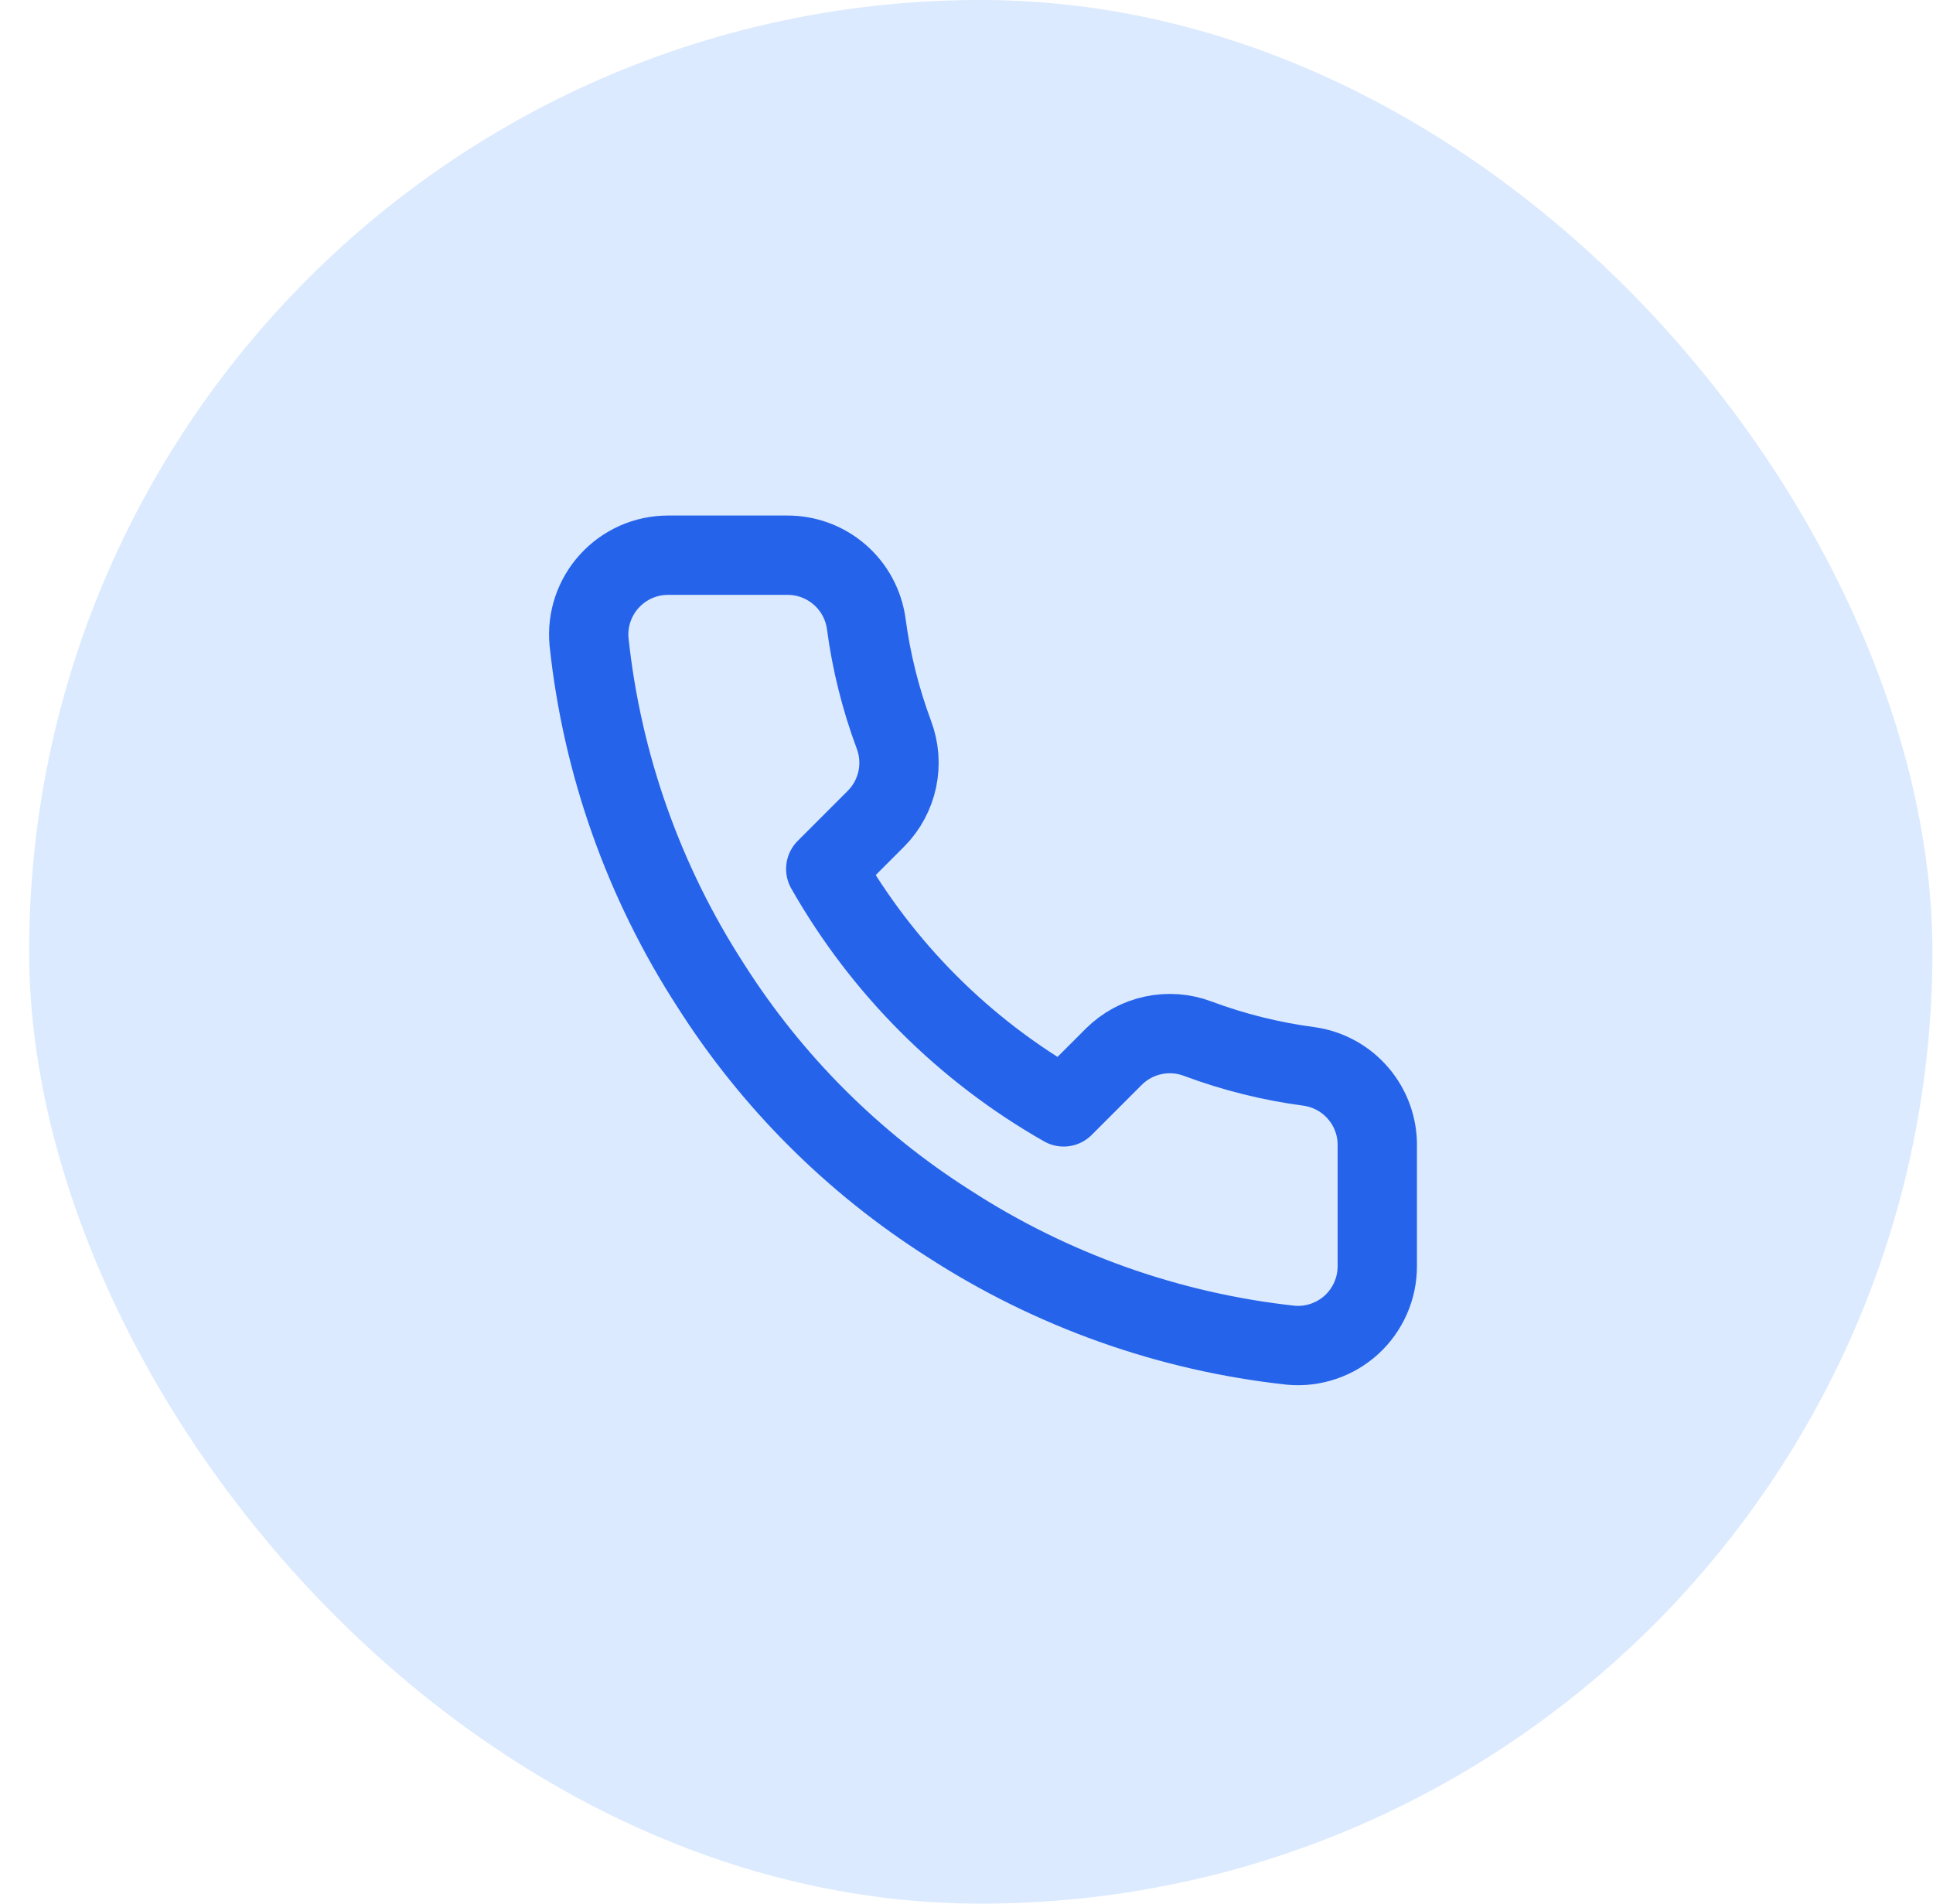
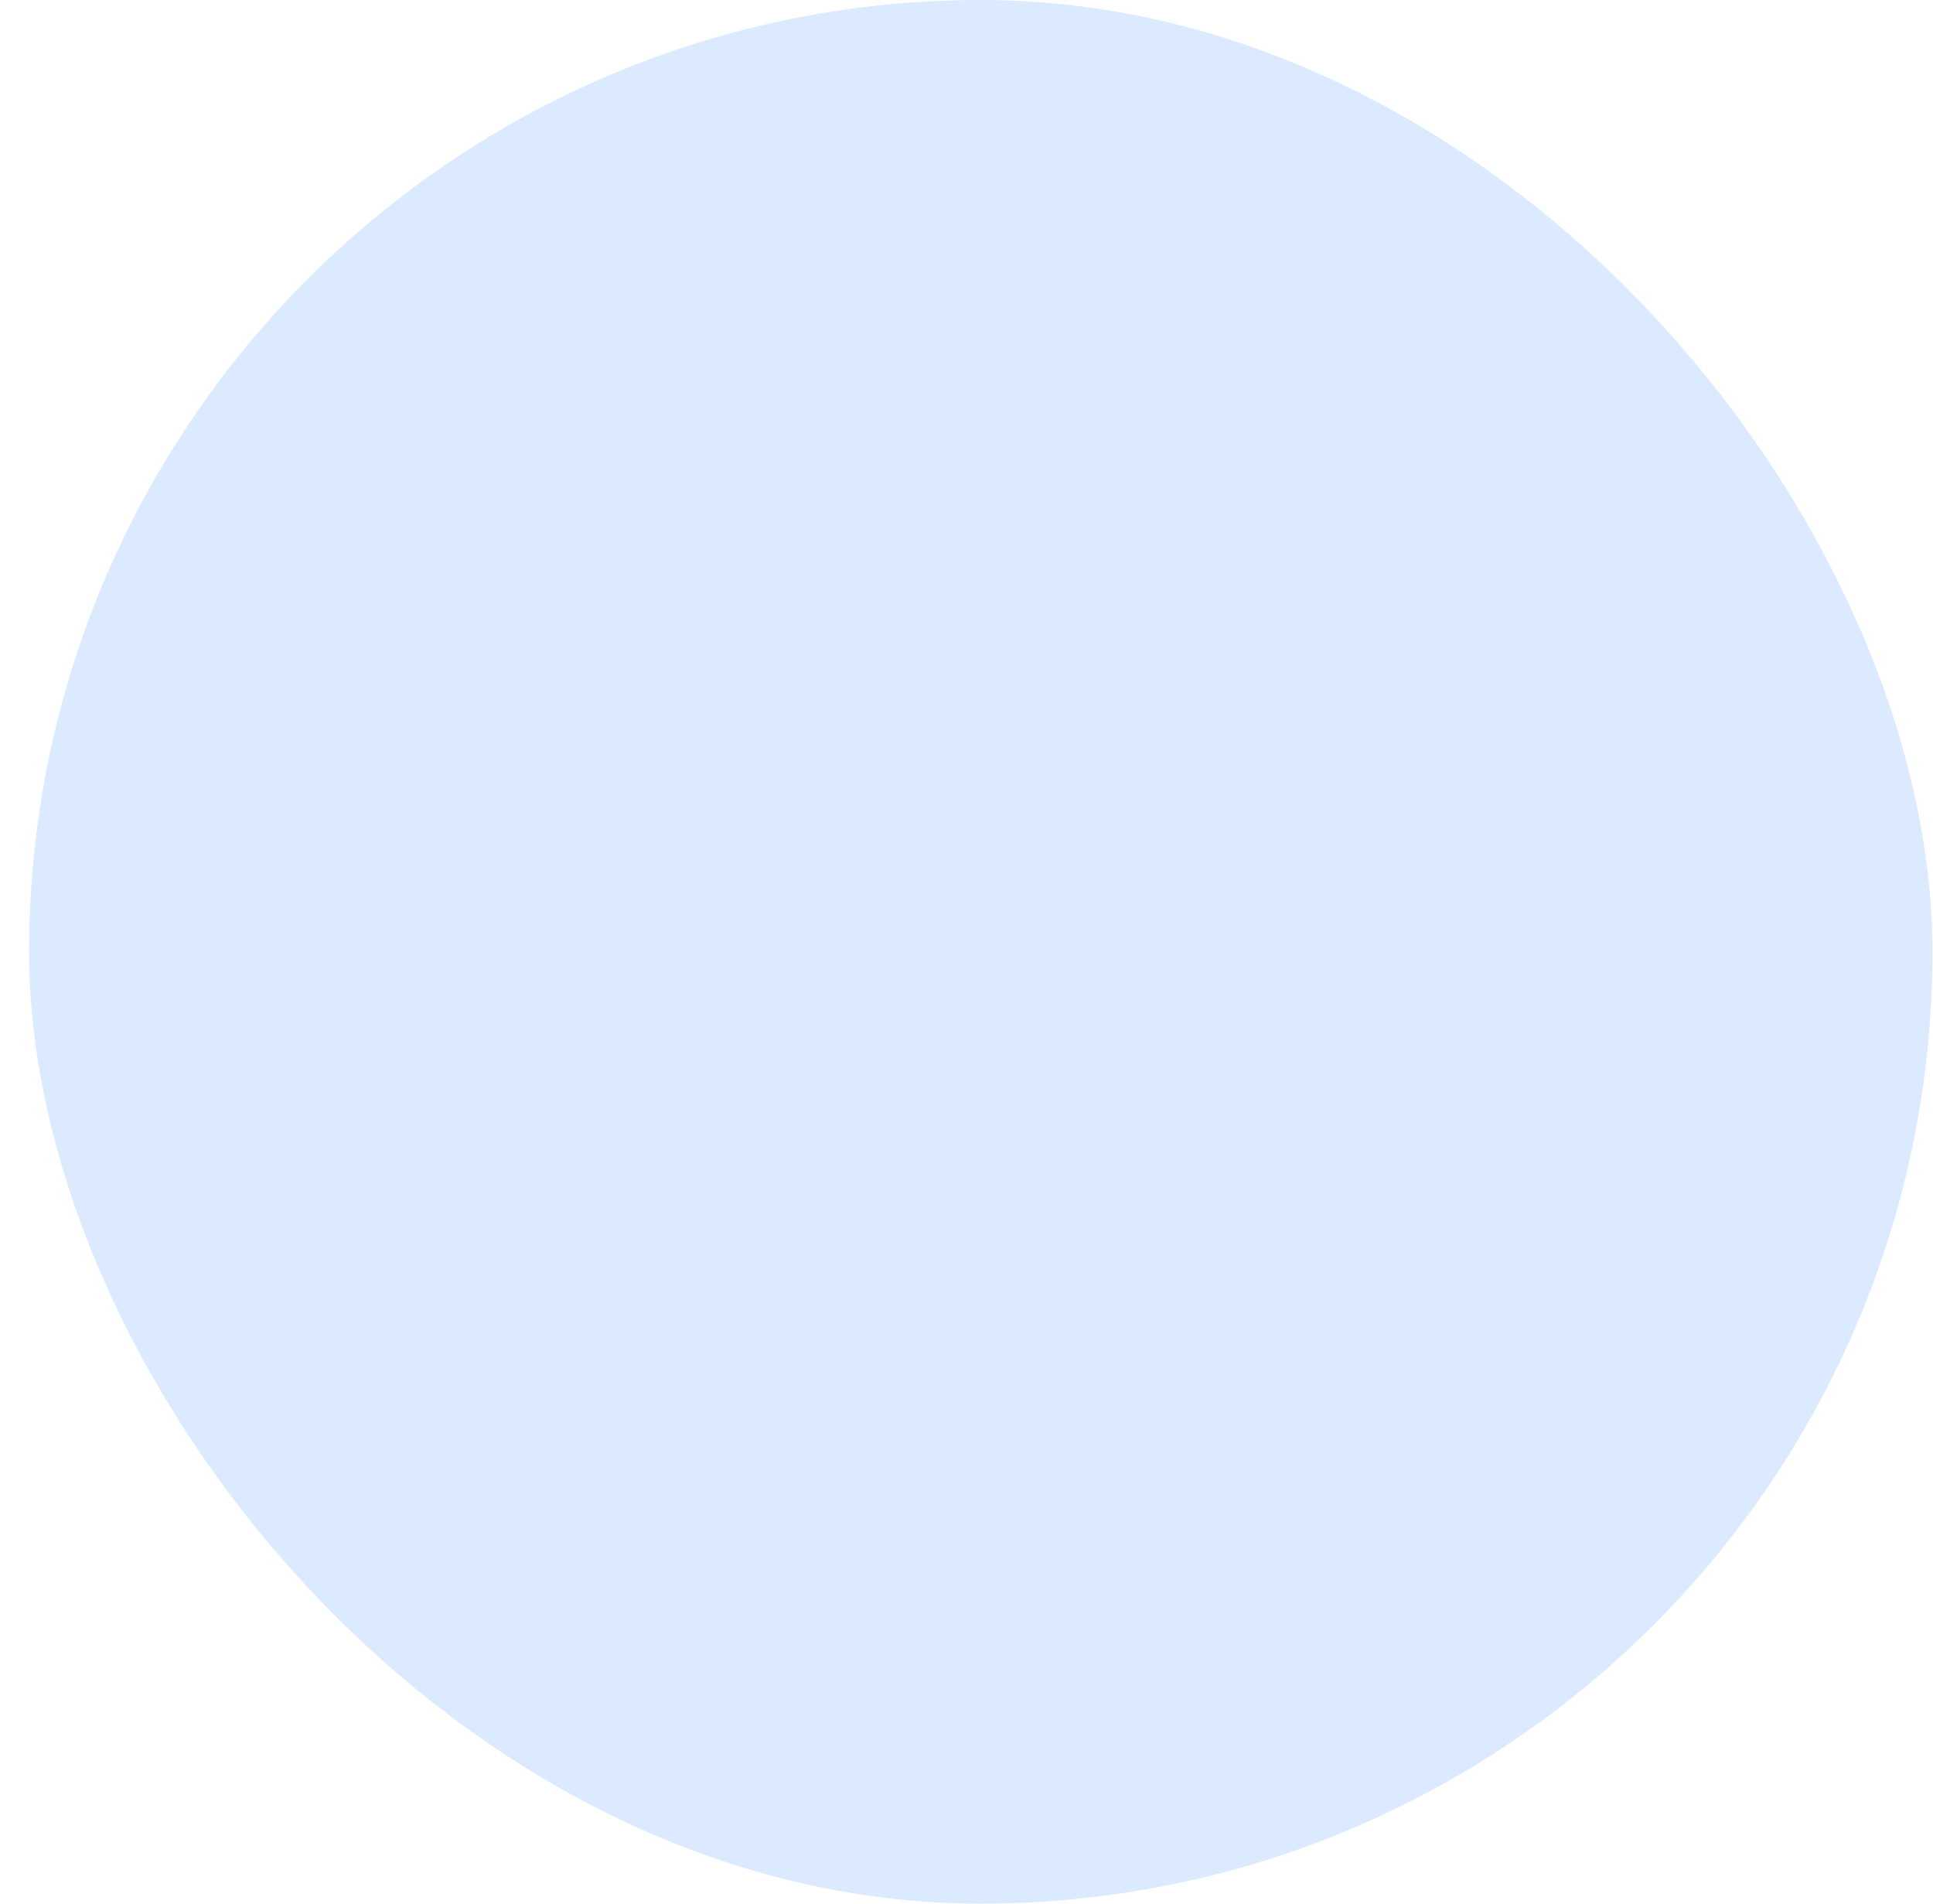
<svg xmlns="http://www.w3.org/2000/svg" width="65" height="64" viewBox="0 0 65 64" fill="none">
  <rect x="0.98" width="64" height="64" rx="32" fill="#DBEAFE" />
-   <path d="M46.313 38.559V42.559C46.315 42.931 46.239 43.298 46.09 43.639C45.941 43.979 45.723 44.284 45.45 44.535C45.176 44.786 44.853 44.977 44.501 45.096C44.149 45.215 43.777 45.26 43.407 45.226C39.304 44.78 35.363 43.378 31.9 41.133C28.678 39.086 25.947 36.354 23.9 33.133C21.647 29.654 20.244 25.694 19.807 21.573C19.773 21.204 19.817 20.832 19.935 20.482C20.054 20.131 20.244 19.808 20.493 19.535C20.743 19.262 21.047 19.043 21.385 18.893C21.724 18.744 22.09 18.666 22.46 18.666H26.46C27.107 18.66 27.734 18.889 28.225 19.311C28.716 19.733 29.036 20.319 29.127 20.959C29.296 22.24 29.609 23.496 30.06 24.706C30.239 25.183 30.278 25.702 30.172 26.201C30.066 26.699 29.819 27.157 29.46 27.52L27.767 29.213C29.665 32.551 32.429 35.315 35.767 37.213L37.46 35.52C37.823 35.161 38.28 34.914 38.779 34.808C39.278 34.701 39.796 34.74 40.273 34.919C41.483 35.371 42.74 35.684 44.02 35.853C44.668 35.944 45.259 36.27 45.682 36.77C46.105 37.269 46.33 37.906 46.313 38.559Z" stroke="#2563EB" stroke-width="2.667" stroke-linecap="round" stroke-linejoin="round" />
</svg>